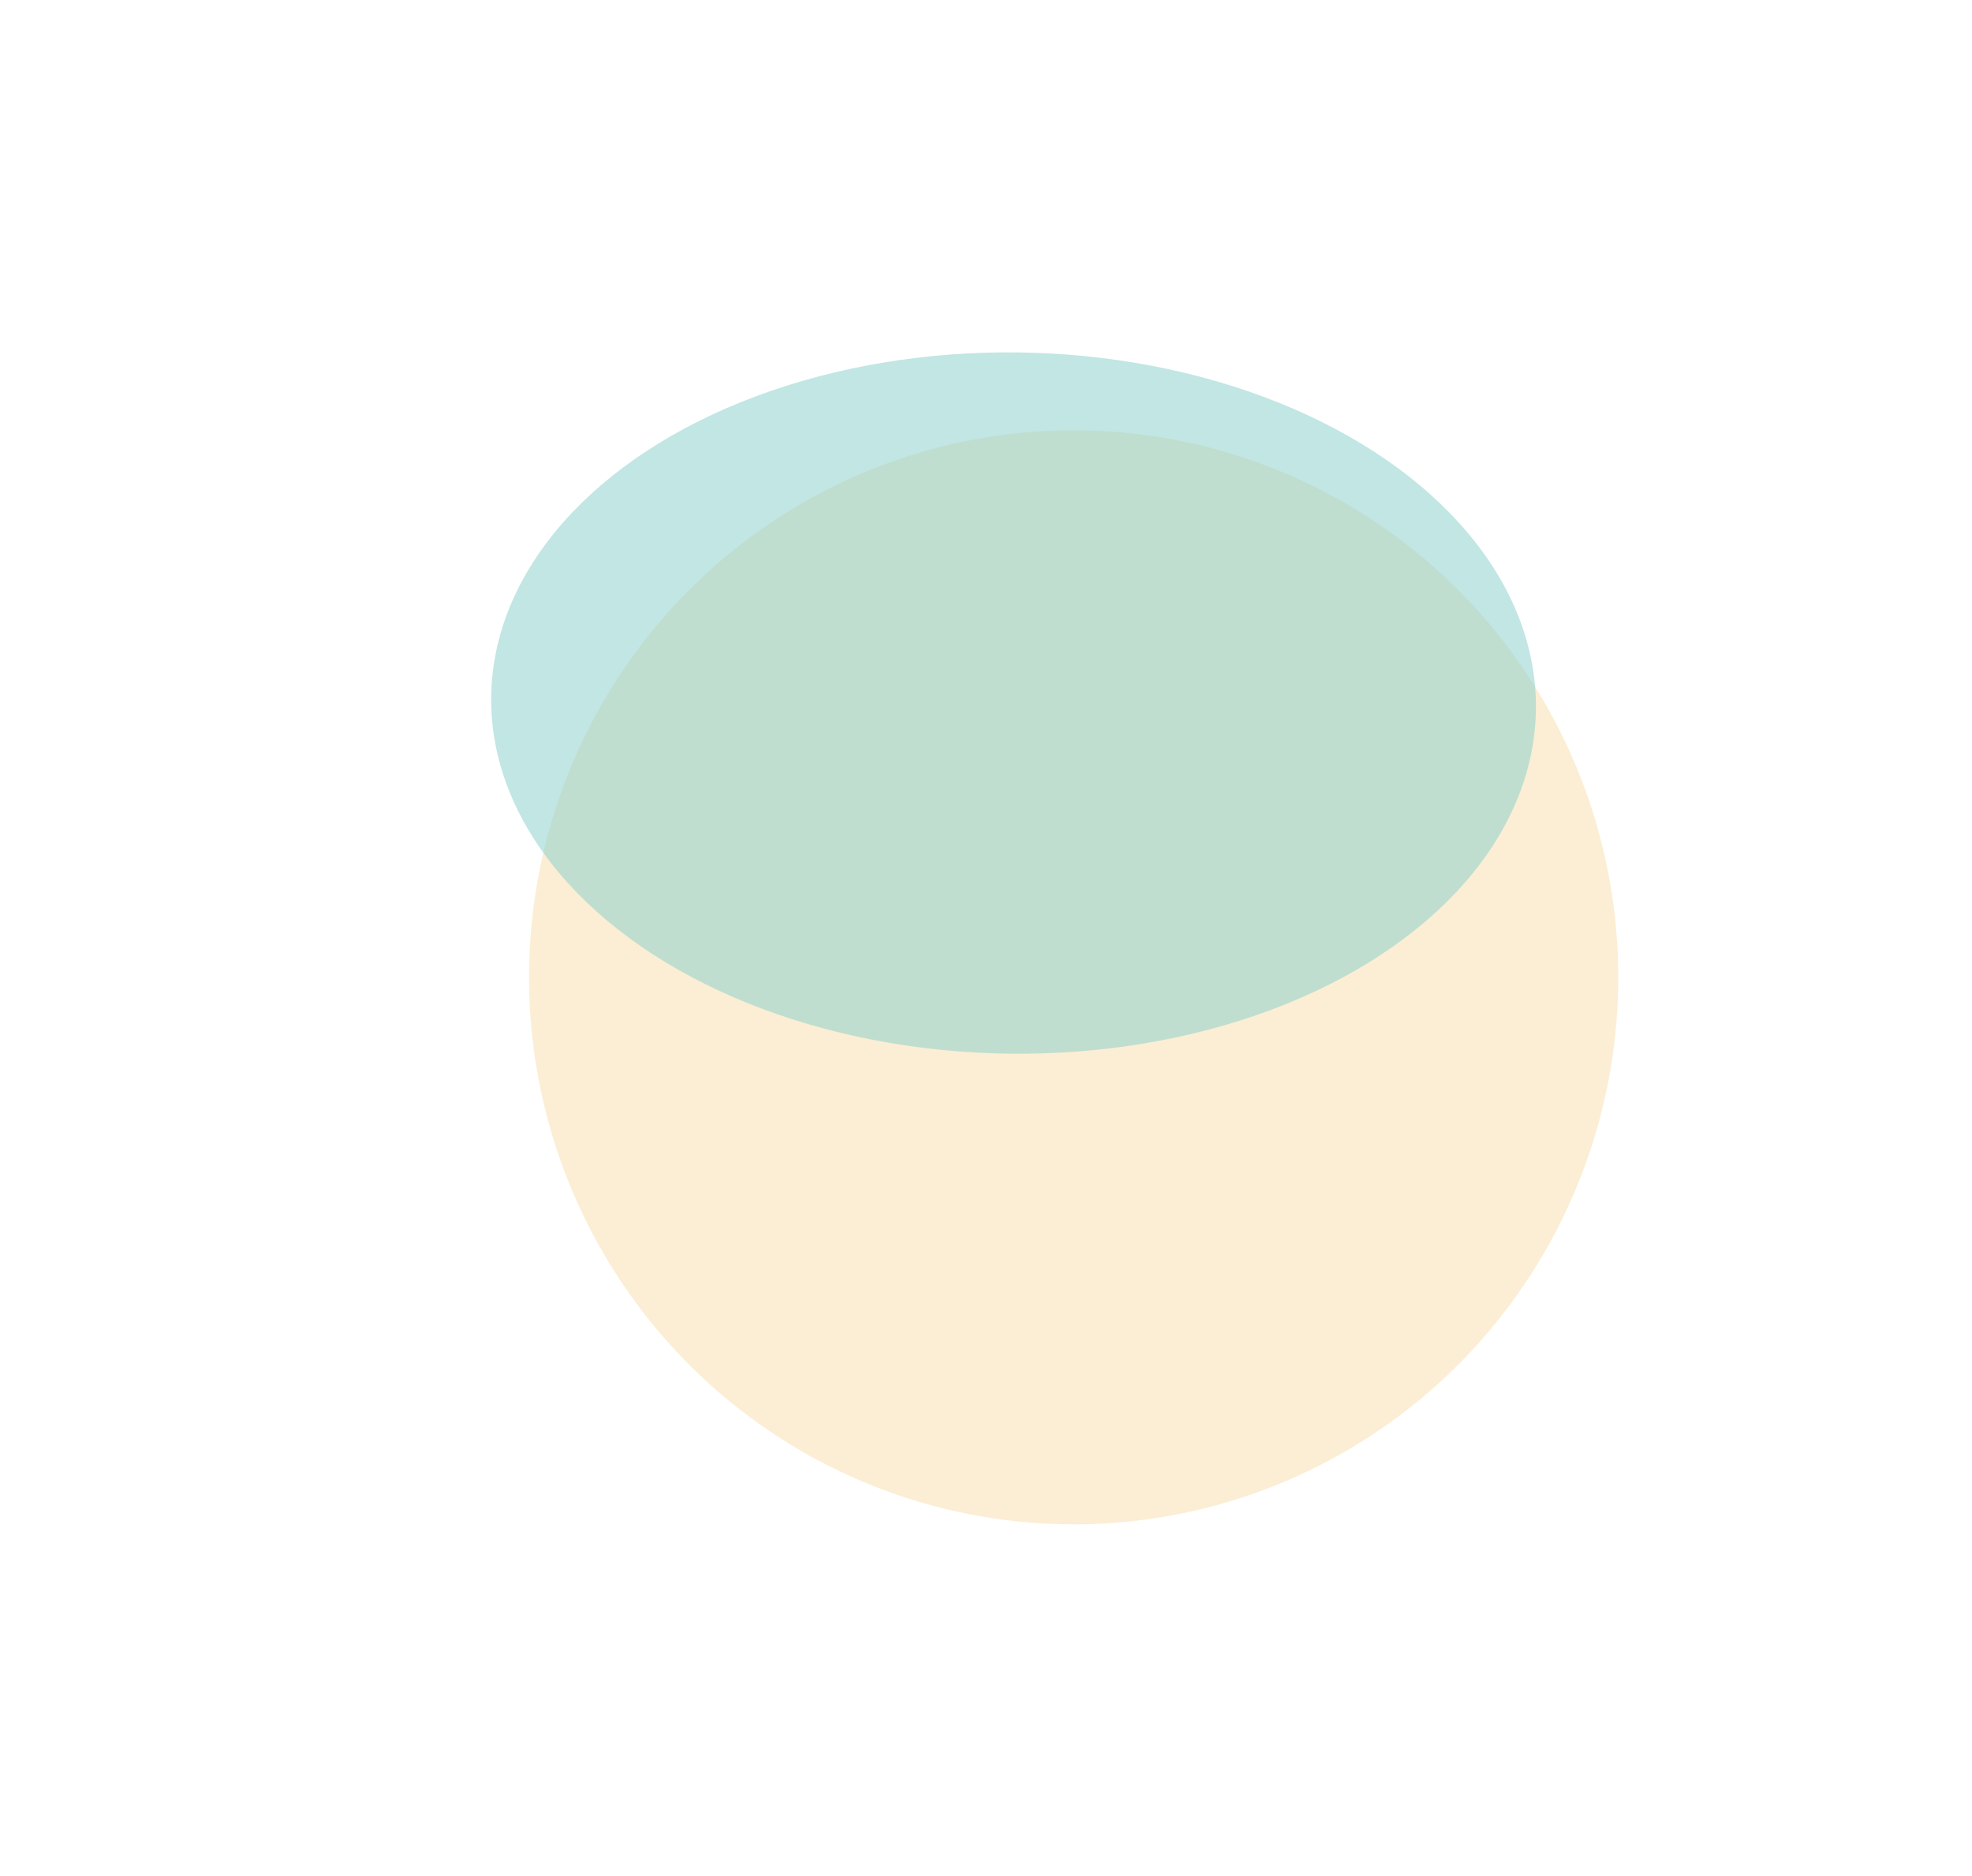
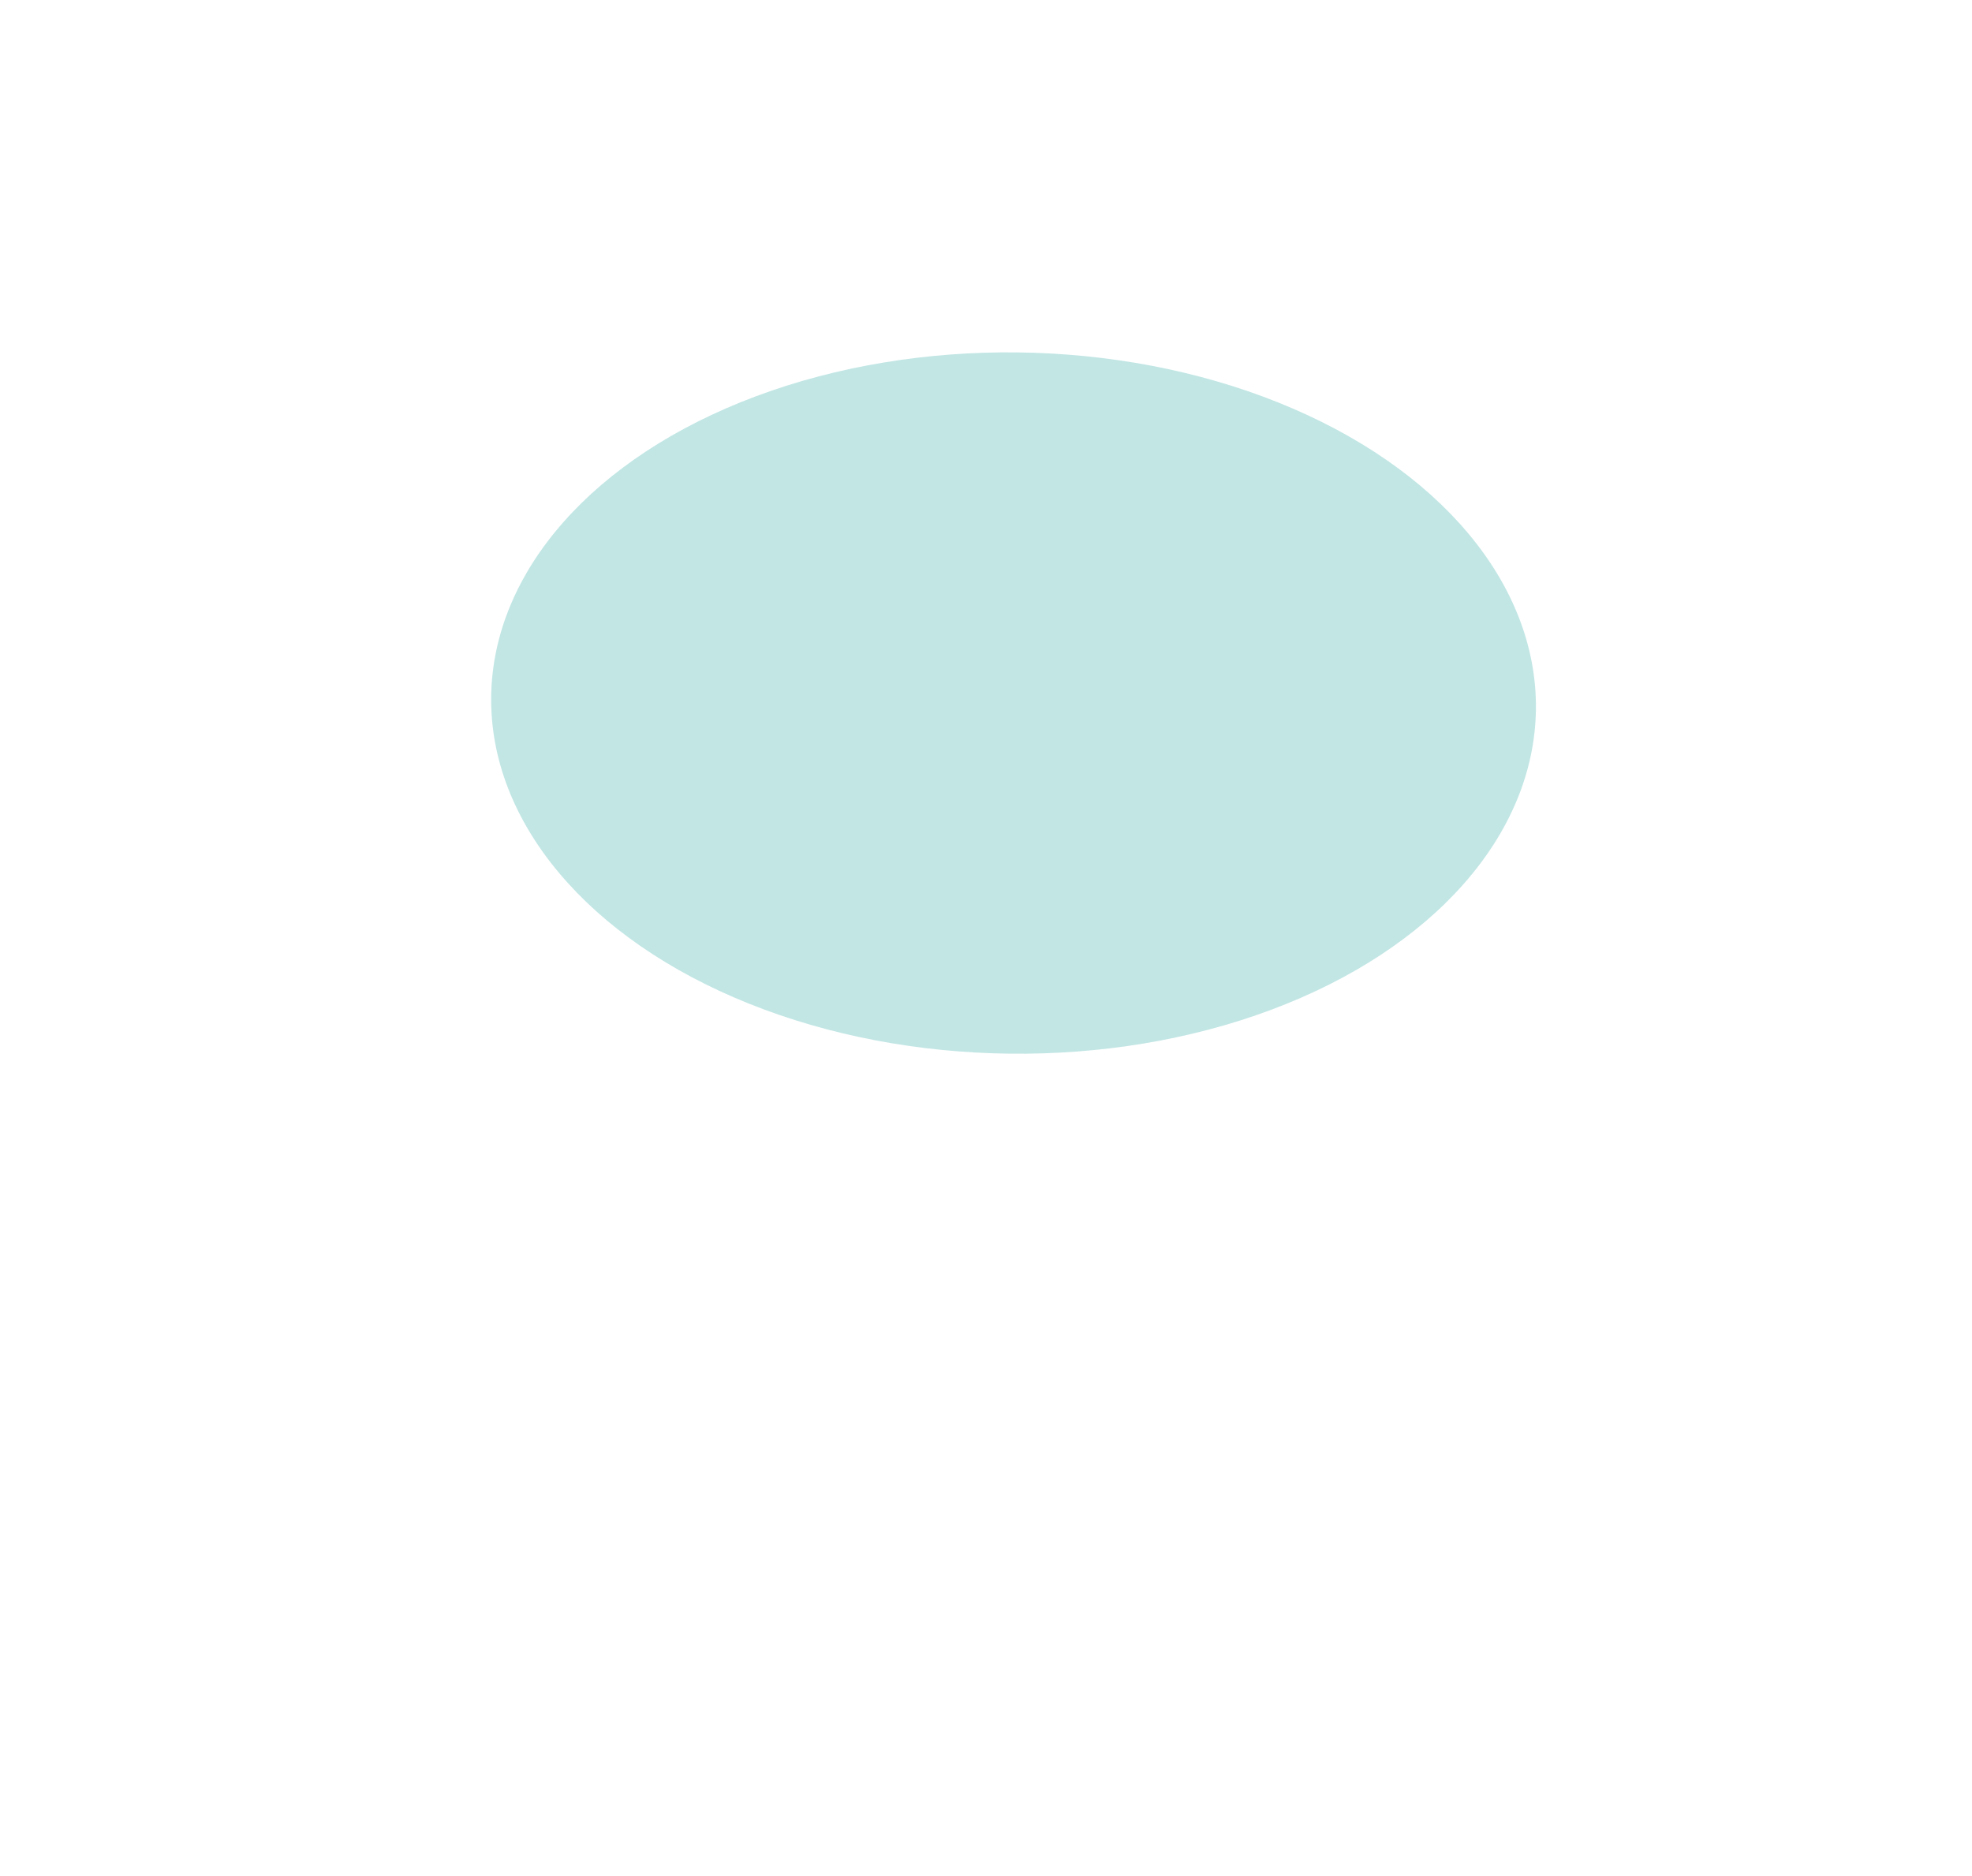
<svg xmlns="http://www.w3.org/2000/svg" width="594" height="565" viewBox="0 0 594 565" fill="none">
  <g filter="url(#filter0_f_3153_1828)">
-     <ellipse cx="323.401" cy="294.347" rx="164.045" ry="164.749" fill="#F9DEAA" fill-opacity="0.5" />
-   </g>
+     </g>
  <g filter="url(#filter1_f_3153_1828)">
    <ellipse cx="305.296" cy="211.742" rx="157.356" ry="105.608" transform="rotate(0.688 305.296 211.742)" fill="#85CFCB" fill-opacity="0.5" />
  </g>
  <defs>
    <filter id="filter0_f_3153_1828" x="53.748" y="23.991" width="539.305" height="540.713" filterUnits="userSpaceOnUse" color-interpolation-filters="sRGB">
      <feFlood flood-opacity="0" result="BackgroundImageFix" />
      <feBlend mode="normal" in="SourceGraphic" in2="BackgroundImageFix" result="shape" />
      <feGaussianBlur stdDeviation="52.804" result="effect1_foregroundBlur_3153_1828" />
    </filter>
    <filter id="filter1_f_3153_1828" x="42.337" y="0.517" width="525.916" height="422.452" filterUnits="userSpaceOnUse" color-interpolation-filters="sRGB">
      <feFlood flood-opacity="0" result="BackgroundImageFix" />
      <feBlend mode="normal" in="SourceGraphic" in2="BackgroundImageFix" result="shape" />
      <feGaussianBlur stdDeviation="52.804" result="effect1_foregroundBlur_3153_1828" />
    </filter>
  </defs>
</svg>